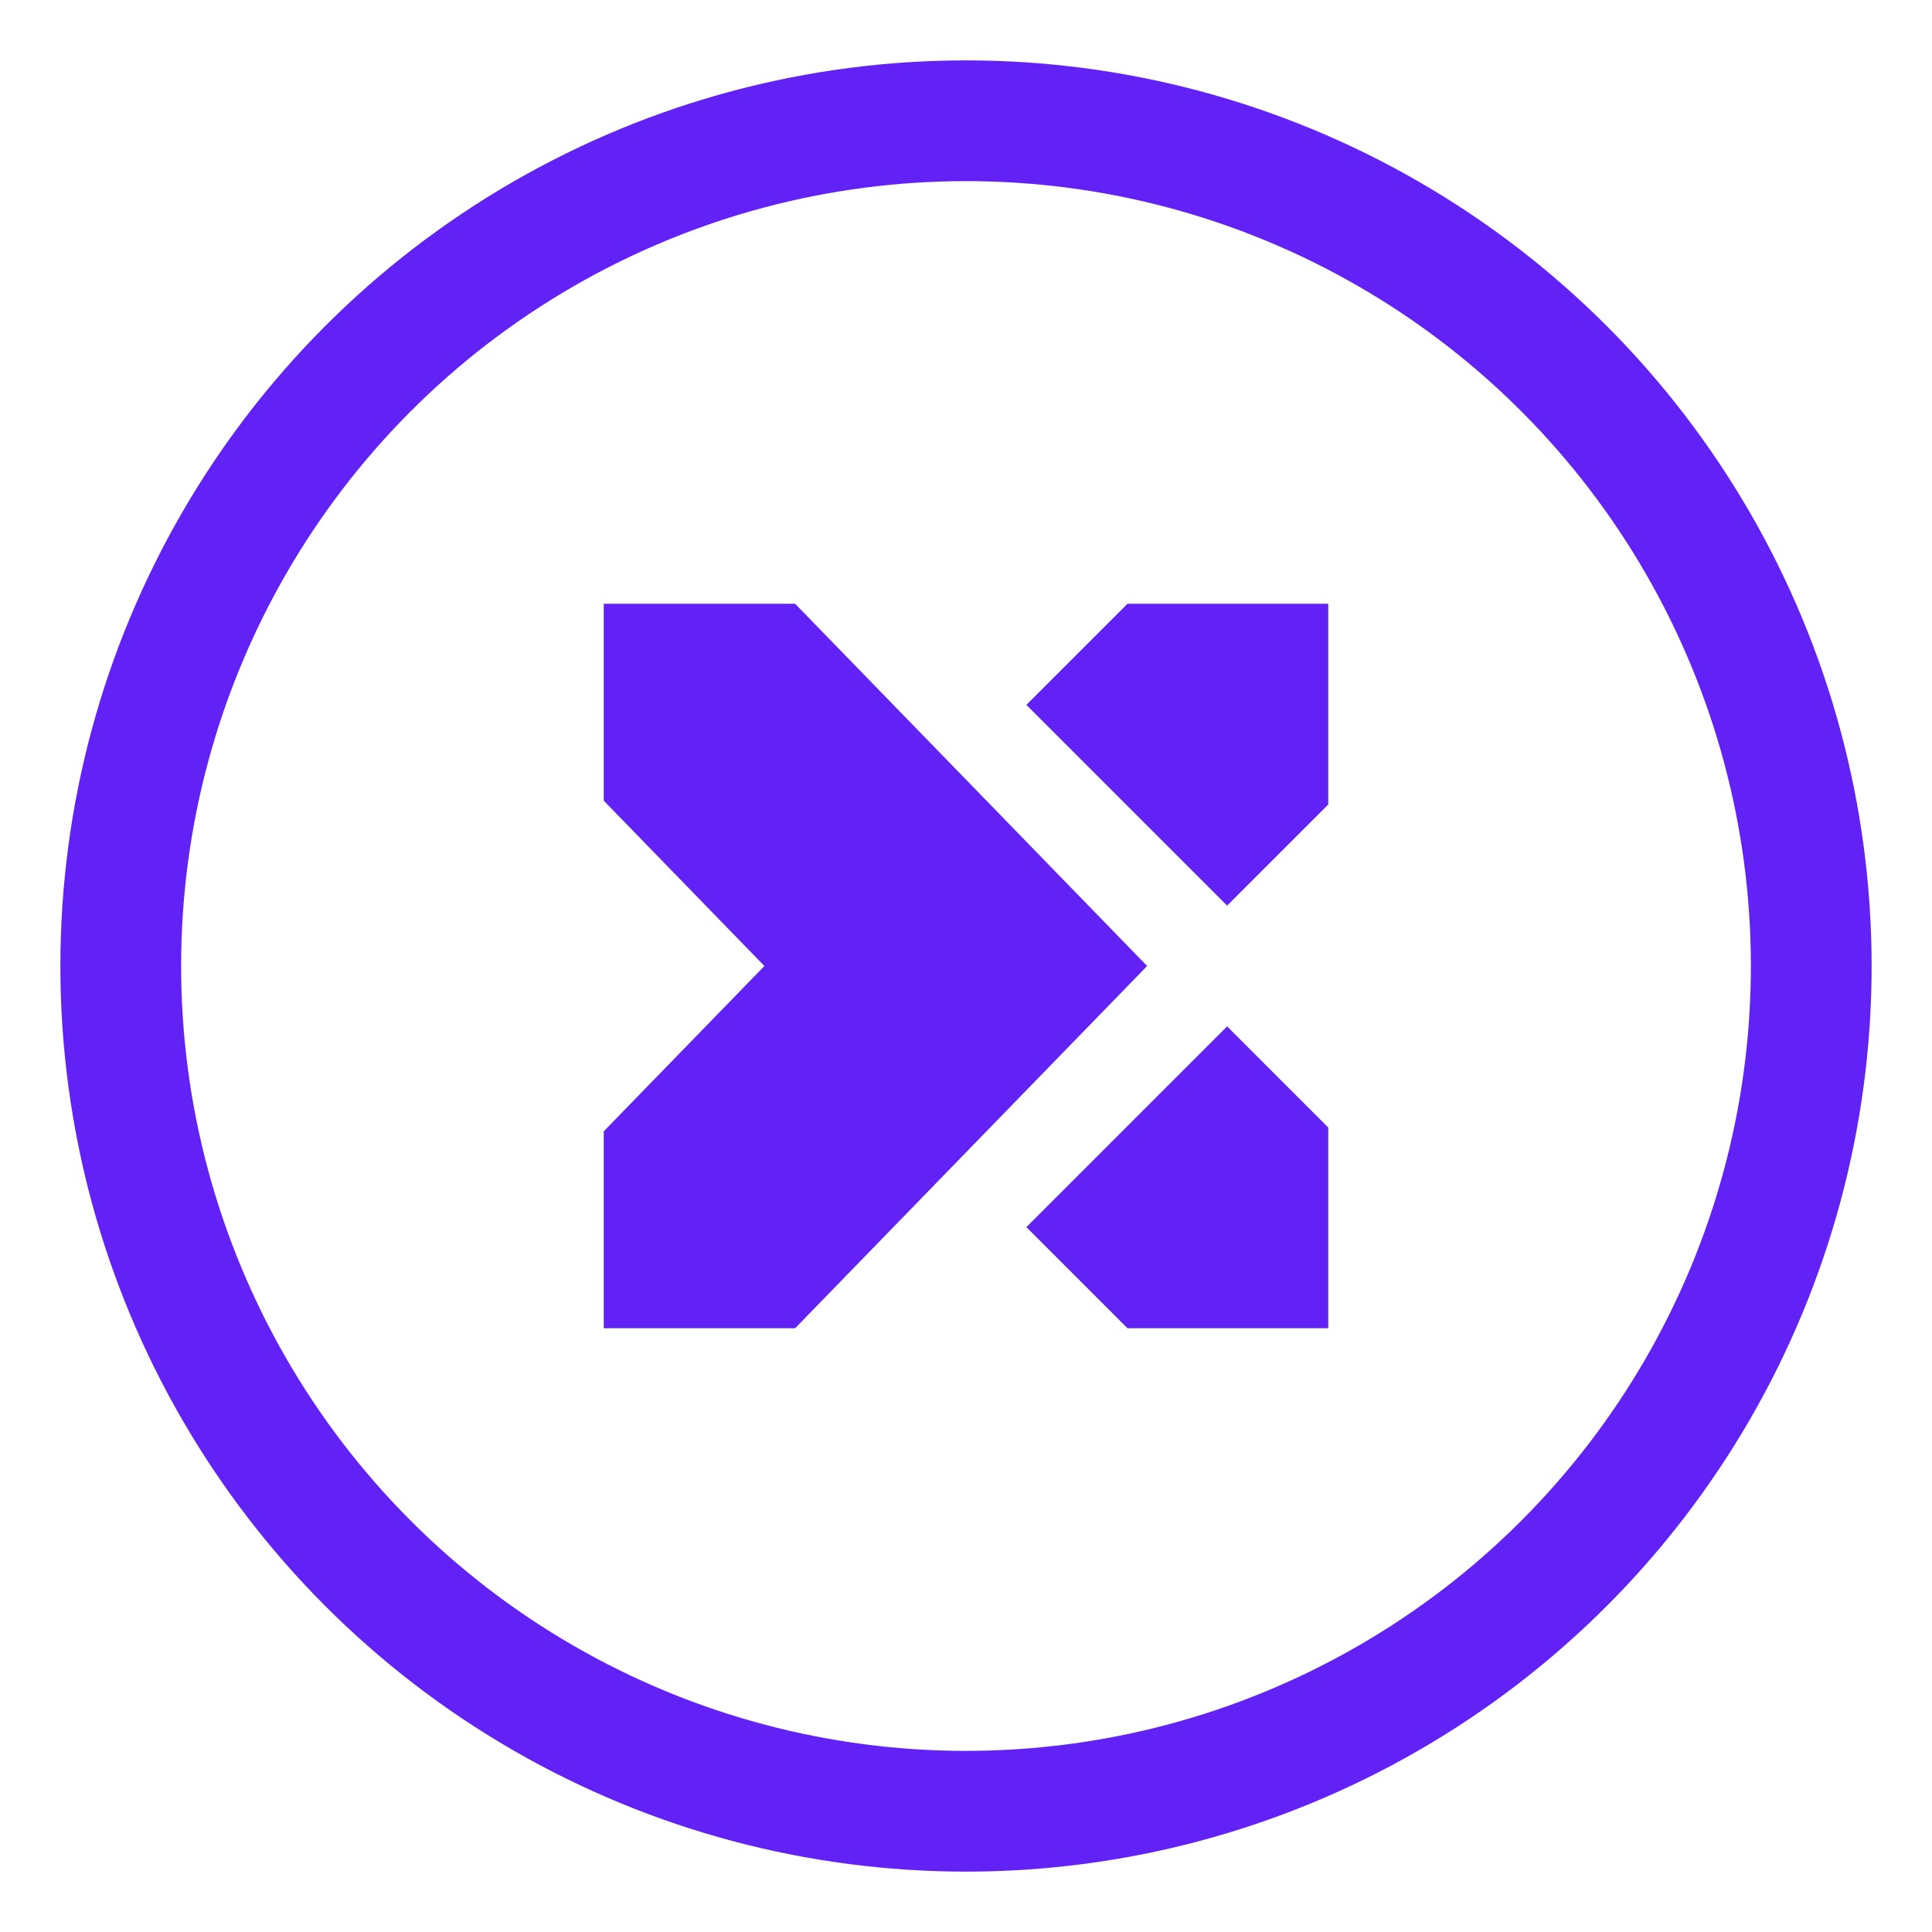
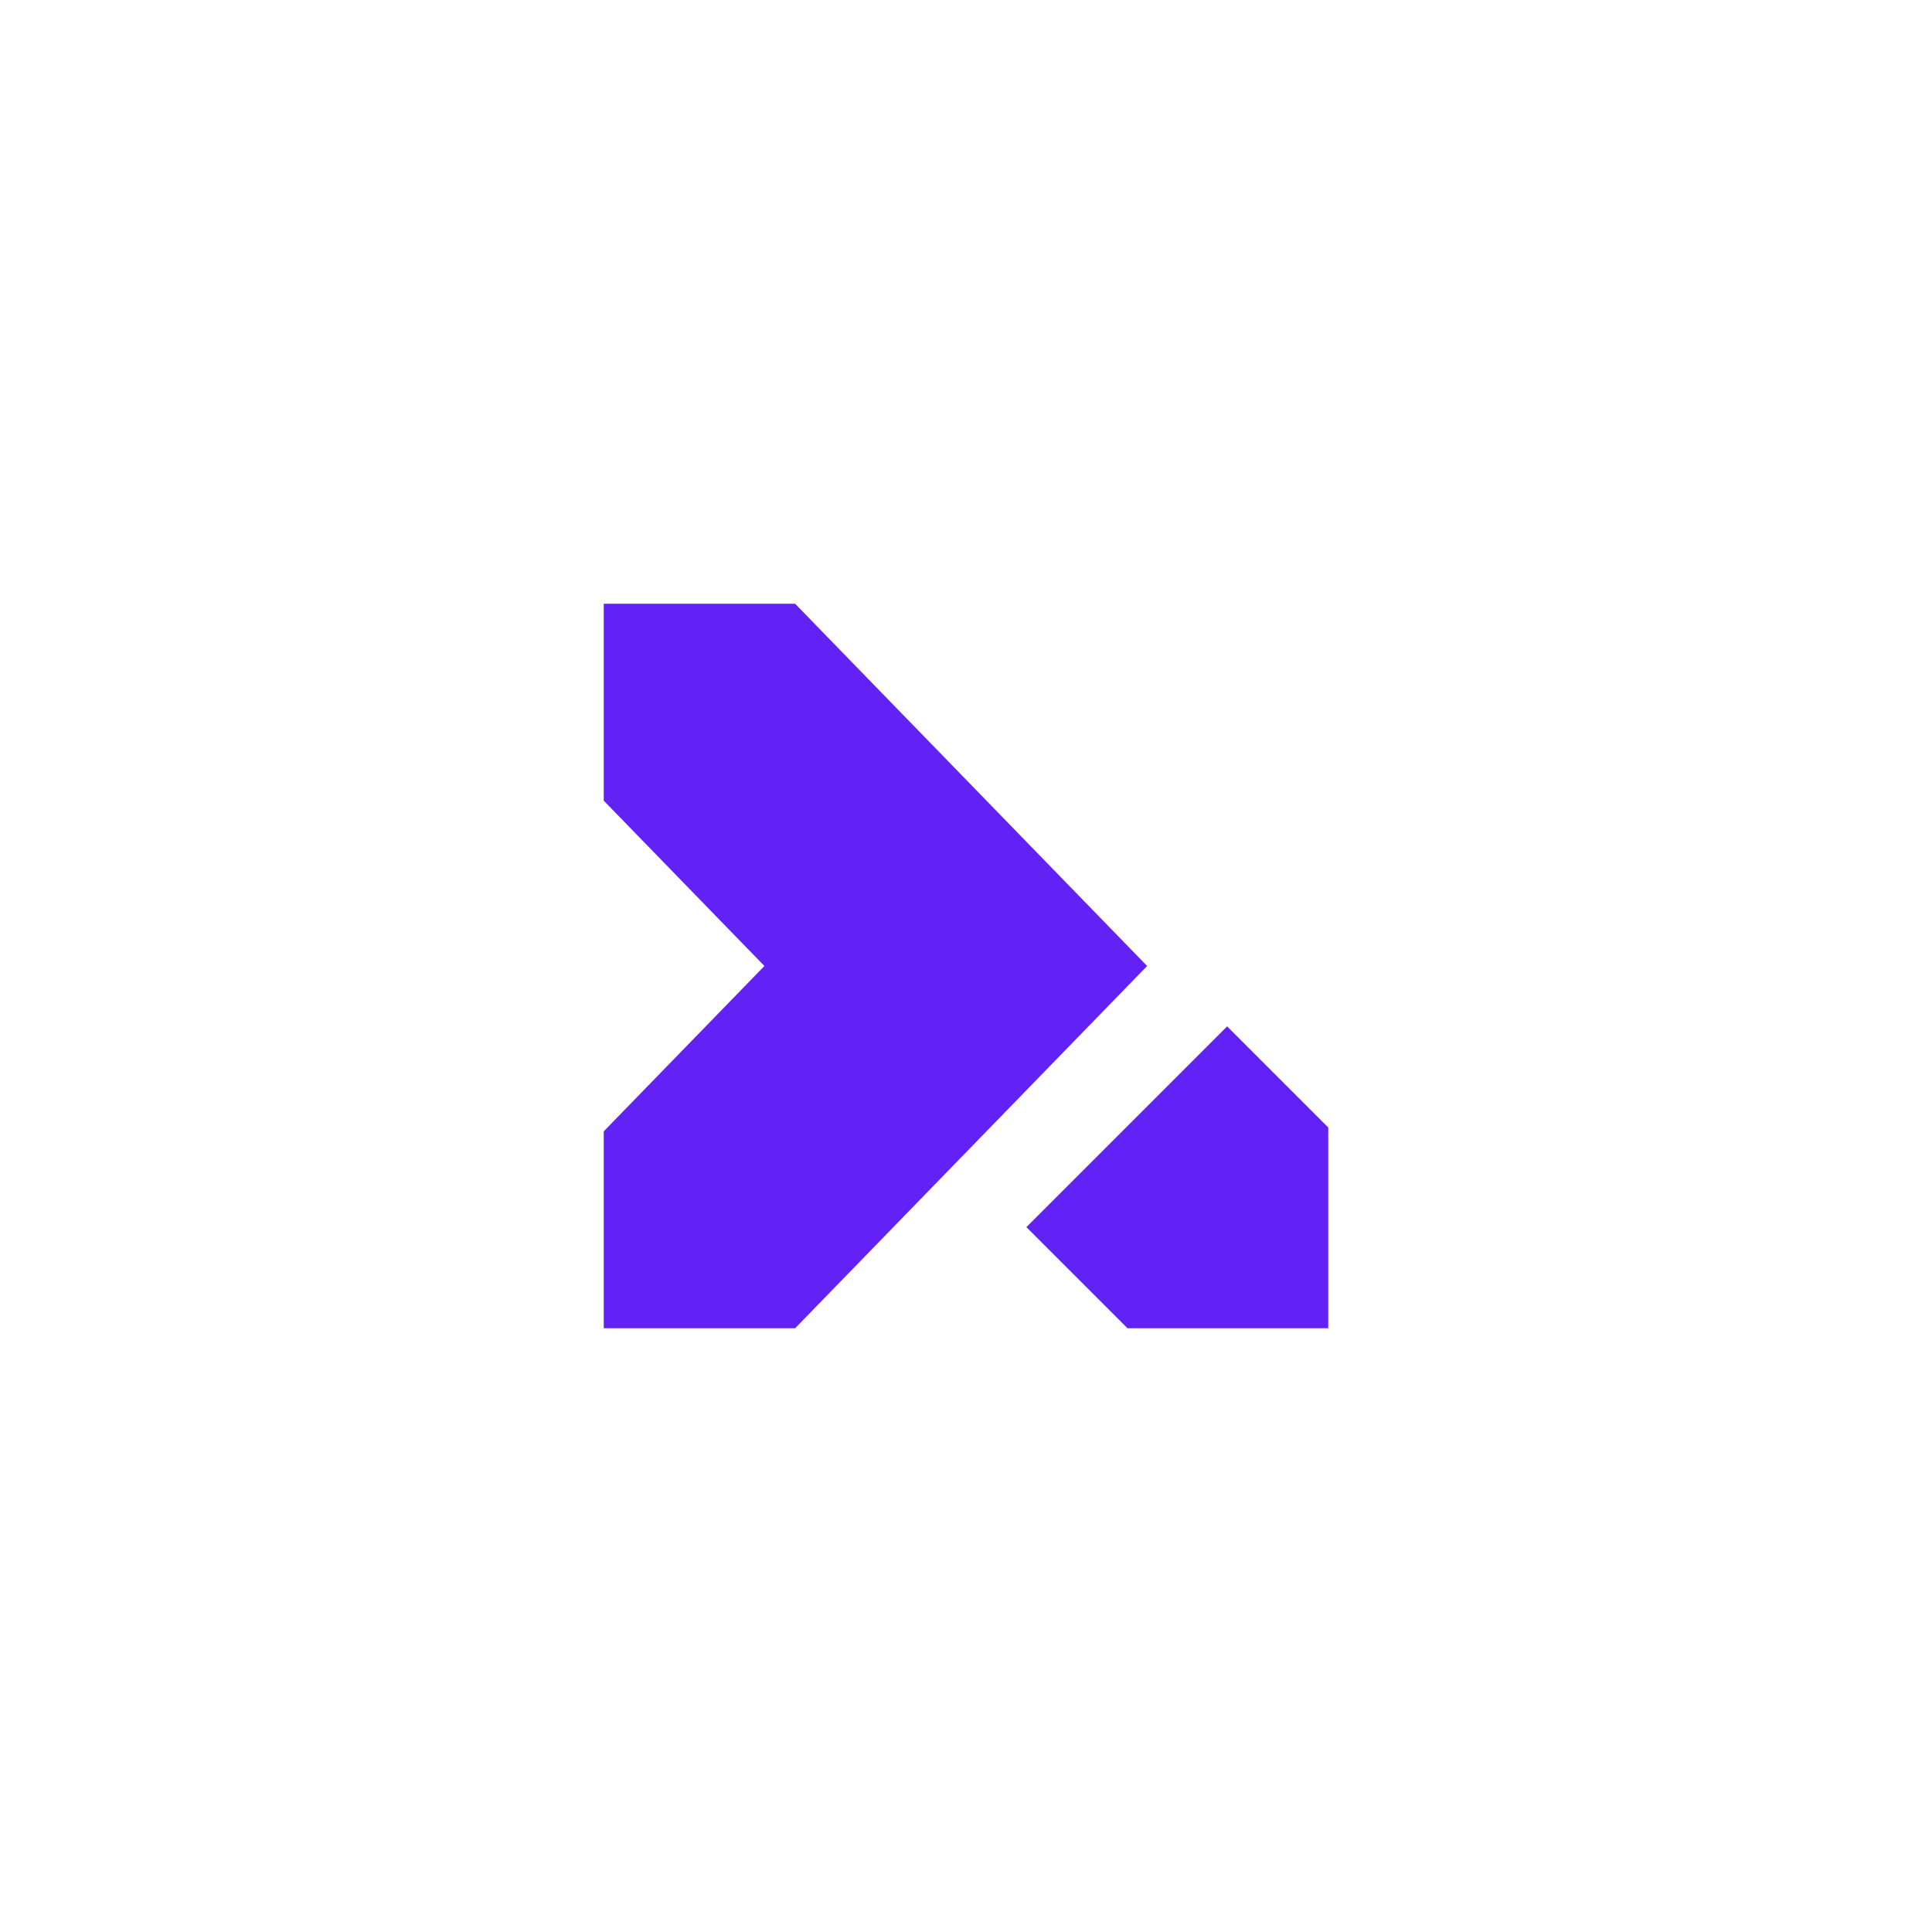
<svg xmlns="http://www.w3.org/2000/svg" width="44" height="44" viewBox="0 0 44 44" fill="none">
-   <circle cx="22" cy="22" r="19.25" stroke="#6222F6" stroke-width="2.75" />
-   <path d="M27.947 20.625L23.375 16.053L25.678 13.75L30.25 13.75V18.322L27.947 20.625Z" fill="#6222F6" />
-   <path d="M27.947 23.375L23.375 27.947L25.678 30.25H30.25L30.25 25.678L27.947 23.375Z" fill="#6222F6" />
+   <path d="M27.947 23.375L23.375 27.947L25.678 30.25H30.25L30.25 25.678Z" fill="#6222F6" />
  <path d="M18.108 30.25L26.125 22L18.108 13.75L13.75 13.75L13.75 18.235L17.409 22L13.75 25.765L13.75 30.25H18.108Z" fill="#6222F6" />
</svg>